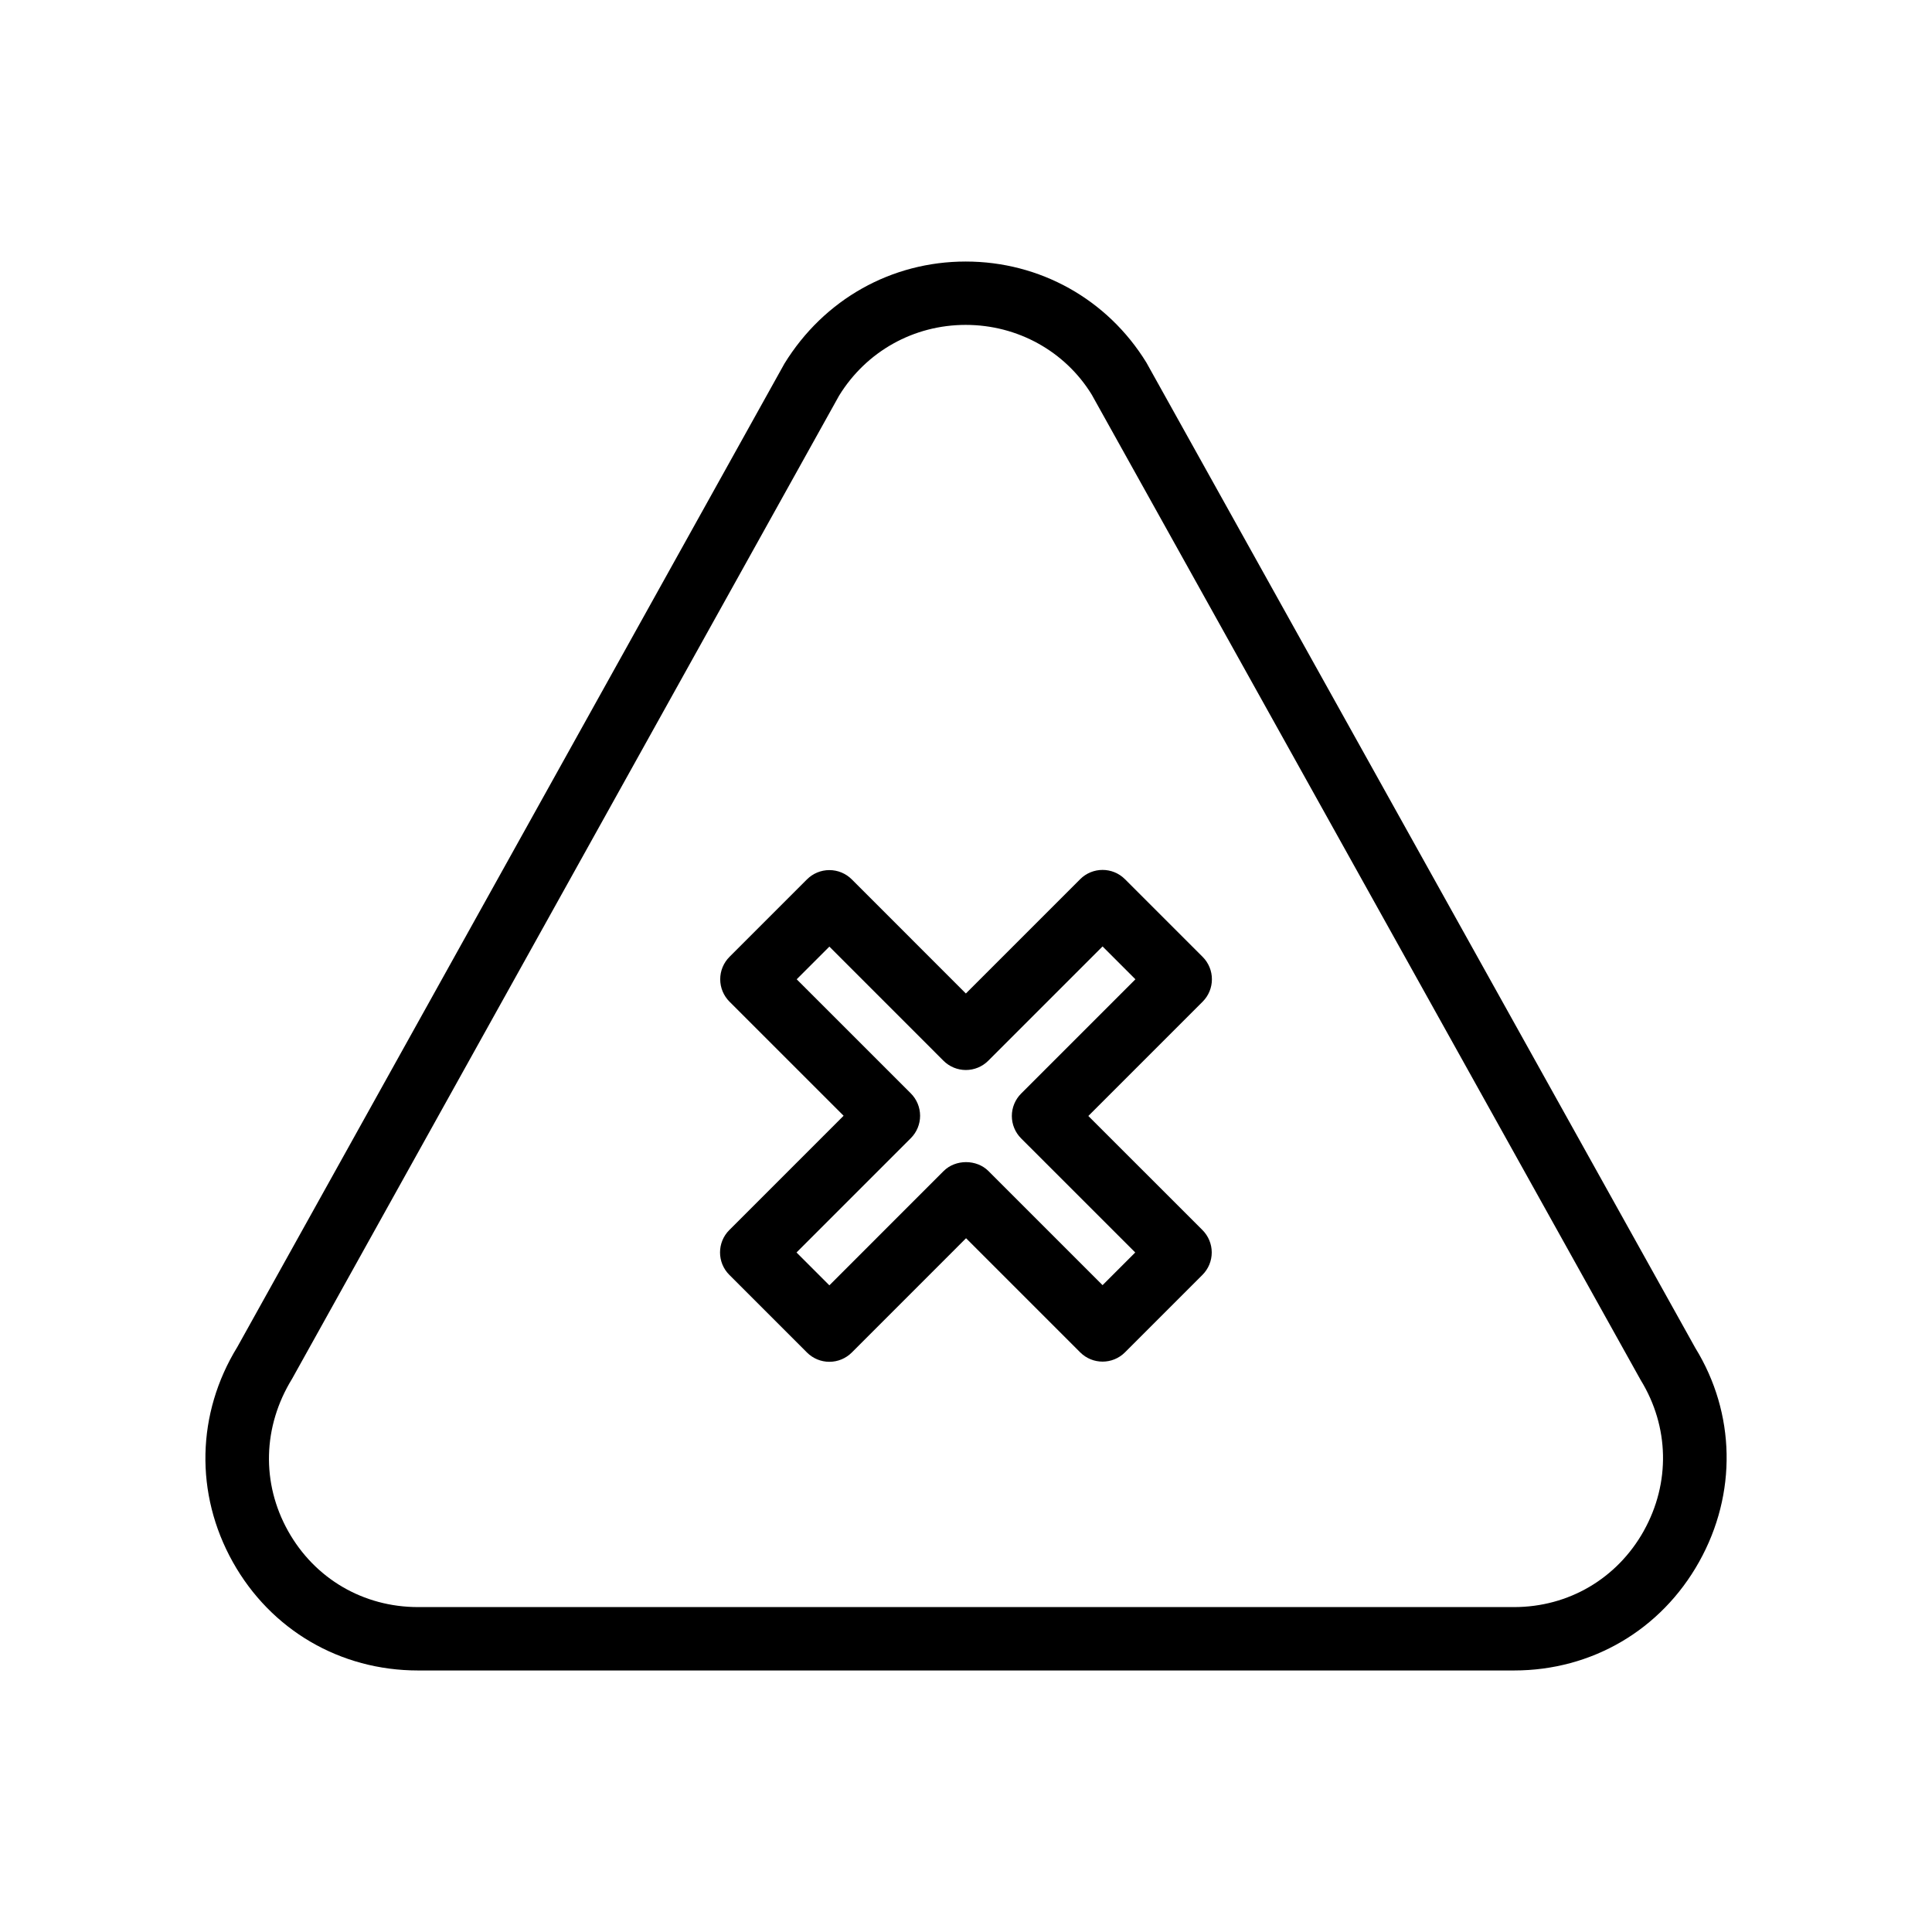
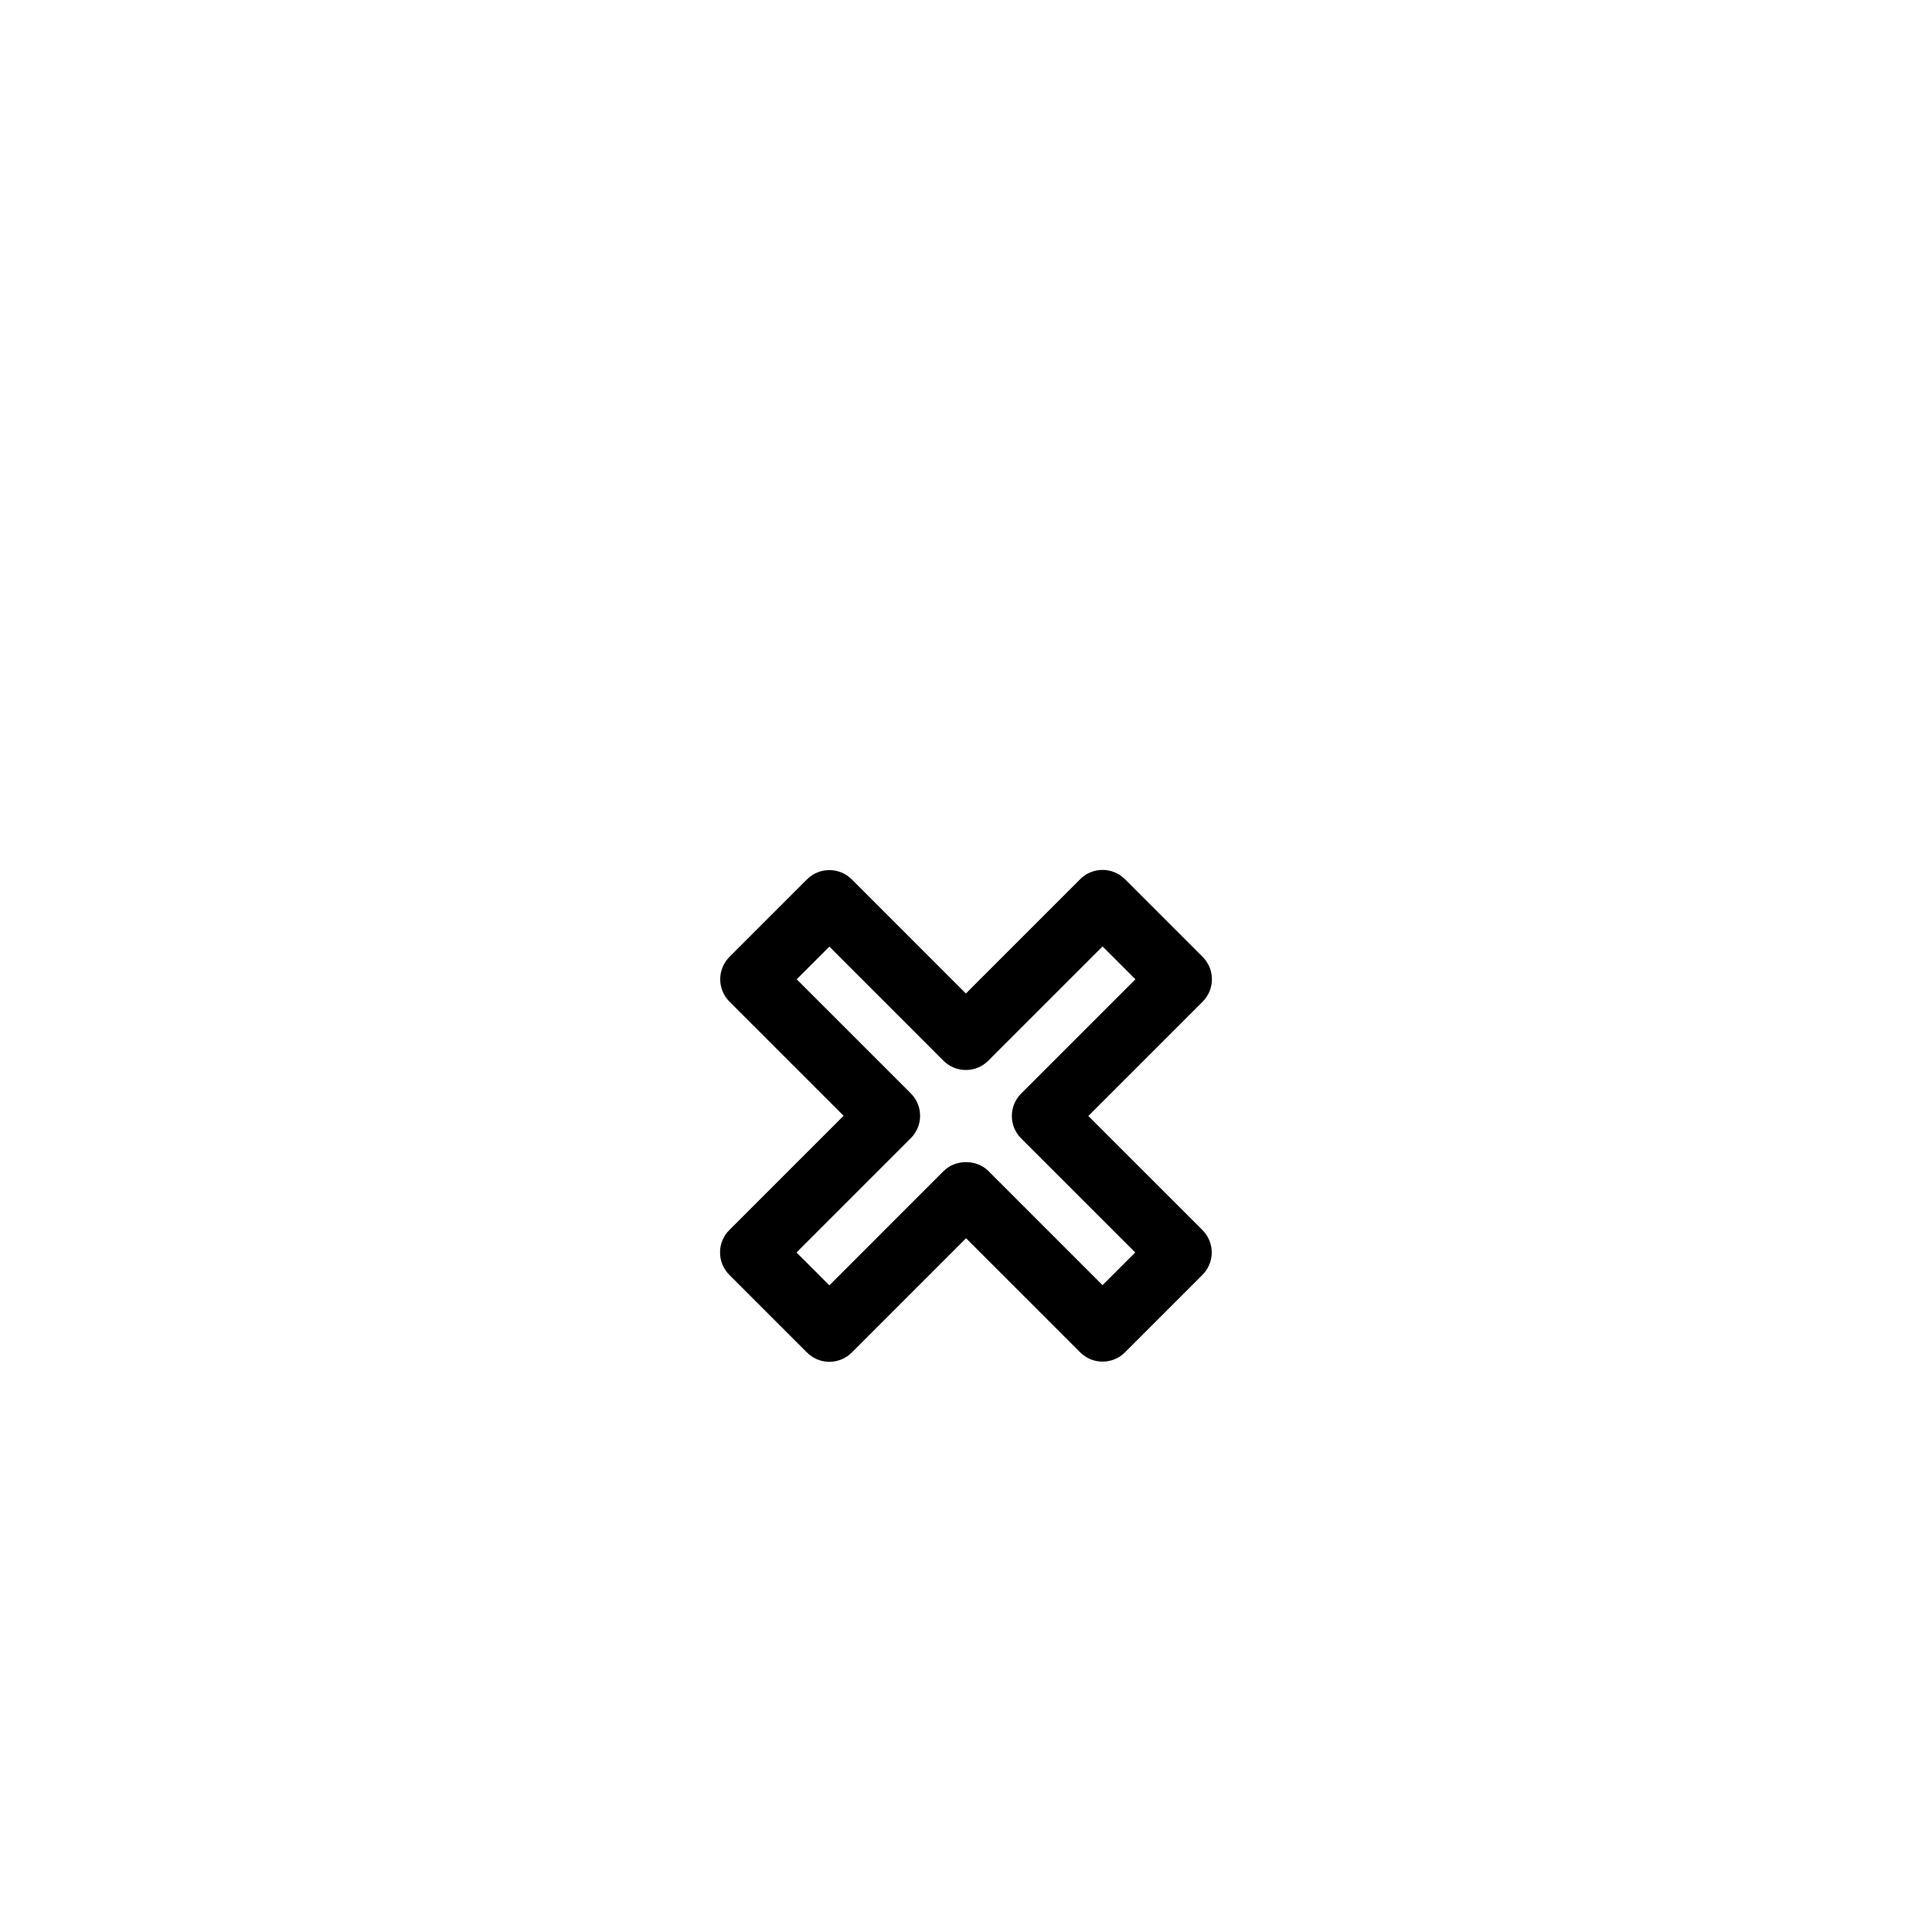
<svg xmlns="http://www.w3.org/2000/svg" fill="#000000" width="800px" height="800px" version="1.1" viewBox="144 144 512 512">
  <g>
-     <path d="m447.79 240.06c-10.316-16.754-28.207-26.75-47.863-26.75s-37.547 9.996-48.051 27.066l-144.96 260.55c-10.855 17.645-11.316 38.957-1.23 57.008 10.07 18.008 28.422 28.758 49.102 28.758h290.45c20.641 0 38.977-10.766 49.051-28.797 10.094-18.047 9.652-39.344-1-56.652zm131.84 309.63c-7.078 12.652-19.934 20.203-34.398 20.203h-290.45c-14.504 0-27.379-7.535-34.441-20.164-7.078-12.652-6.75-27.617 1.059-40.328l144.96-260.54c7.231-11.75 19.777-18.762 33.562-18.762s26.332 7.012 33.375 18.441l145.49 261.17c7.602 12.367 7.914 27.312 0.836 39.977z" />
    <path d="m462.71 397.58-20.582-20.582c-3.281-3.281-8.594-3.281-11.875 0l-30.289 30.289-30.234-30.242c-1.574-1.574-3.707-2.461-5.938-2.461s-4.363 0.887-5.938 2.461l-20.531 20.531c-1.574 1.574-2.461 3.707-2.461 5.938s0.887 4.363 2.461 5.938l30.242 30.234-30.289 30.289c-3.281 3.281-3.281 8.594 0 11.875l20.582 20.582c1.574 1.574 3.707 2.461 5.938 2.461s4.363-0.887 5.938-2.461l30.281-30.289 30.242 30.242c3.281 3.281 8.594 3.281 11.875 0l20.531-20.531c1.574-1.574 2.461-3.707 2.461-5.938 0-2.231-0.887-4.363-2.461-5.938l-30.242-30.234 30.289-30.289c3.277-3.281 3.277-8.594 0-11.875zm-48.102 36.23c-1.574 1.574-2.461 3.707-2.461 5.938 0 2.231 0.887 4.363 2.461 5.938l30.242 30.234-8.66 8.66-30.242-30.242c-3.148-3.148-8.727-3.148-11.875 0l-30.281 30.289-8.707-8.707 30.289-30.289c1.574-1.574 2.461-3.707 2.461-5.938 0-2.231-0.887-4.363-2.461-5.938l-30.242-30.234 8.66-8.66 30.234 30.242c1.574 1.574 3.707 2.461 5.938 2.461 2.231 0 4.363-0.887 5.938-2.461l30.289-30.289 8.707 8.707z" />
  </g>
</svg>